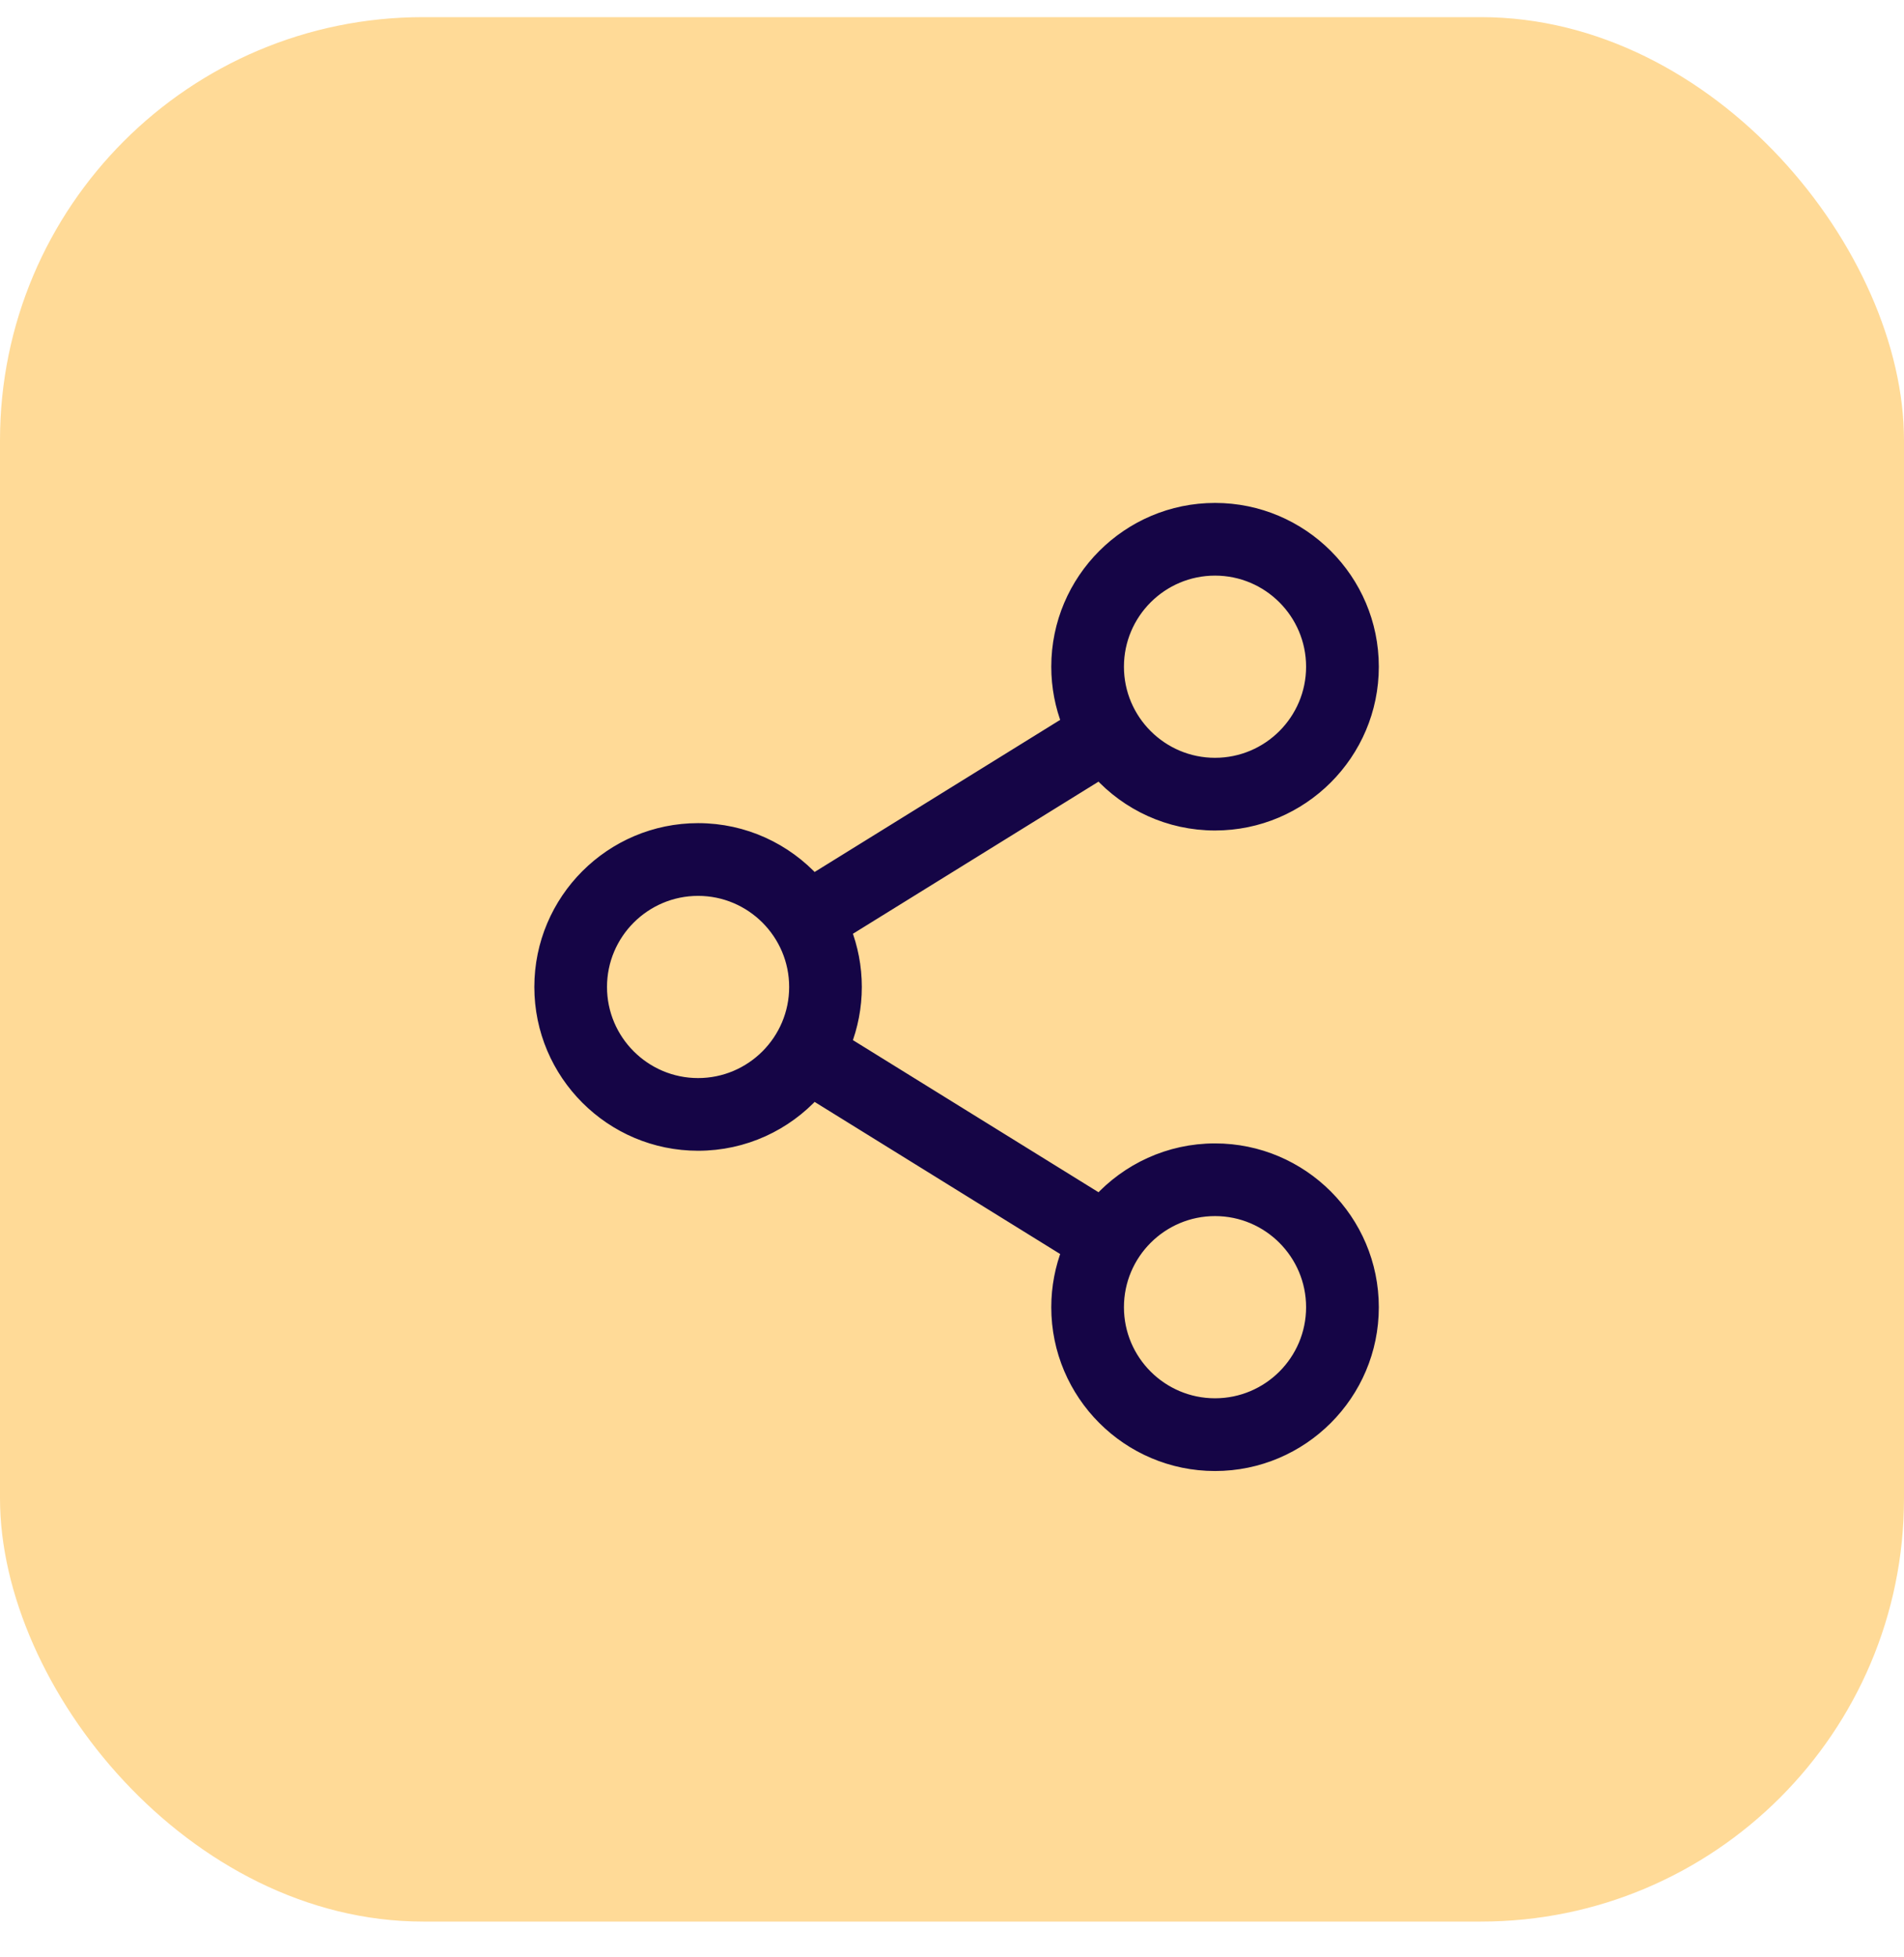
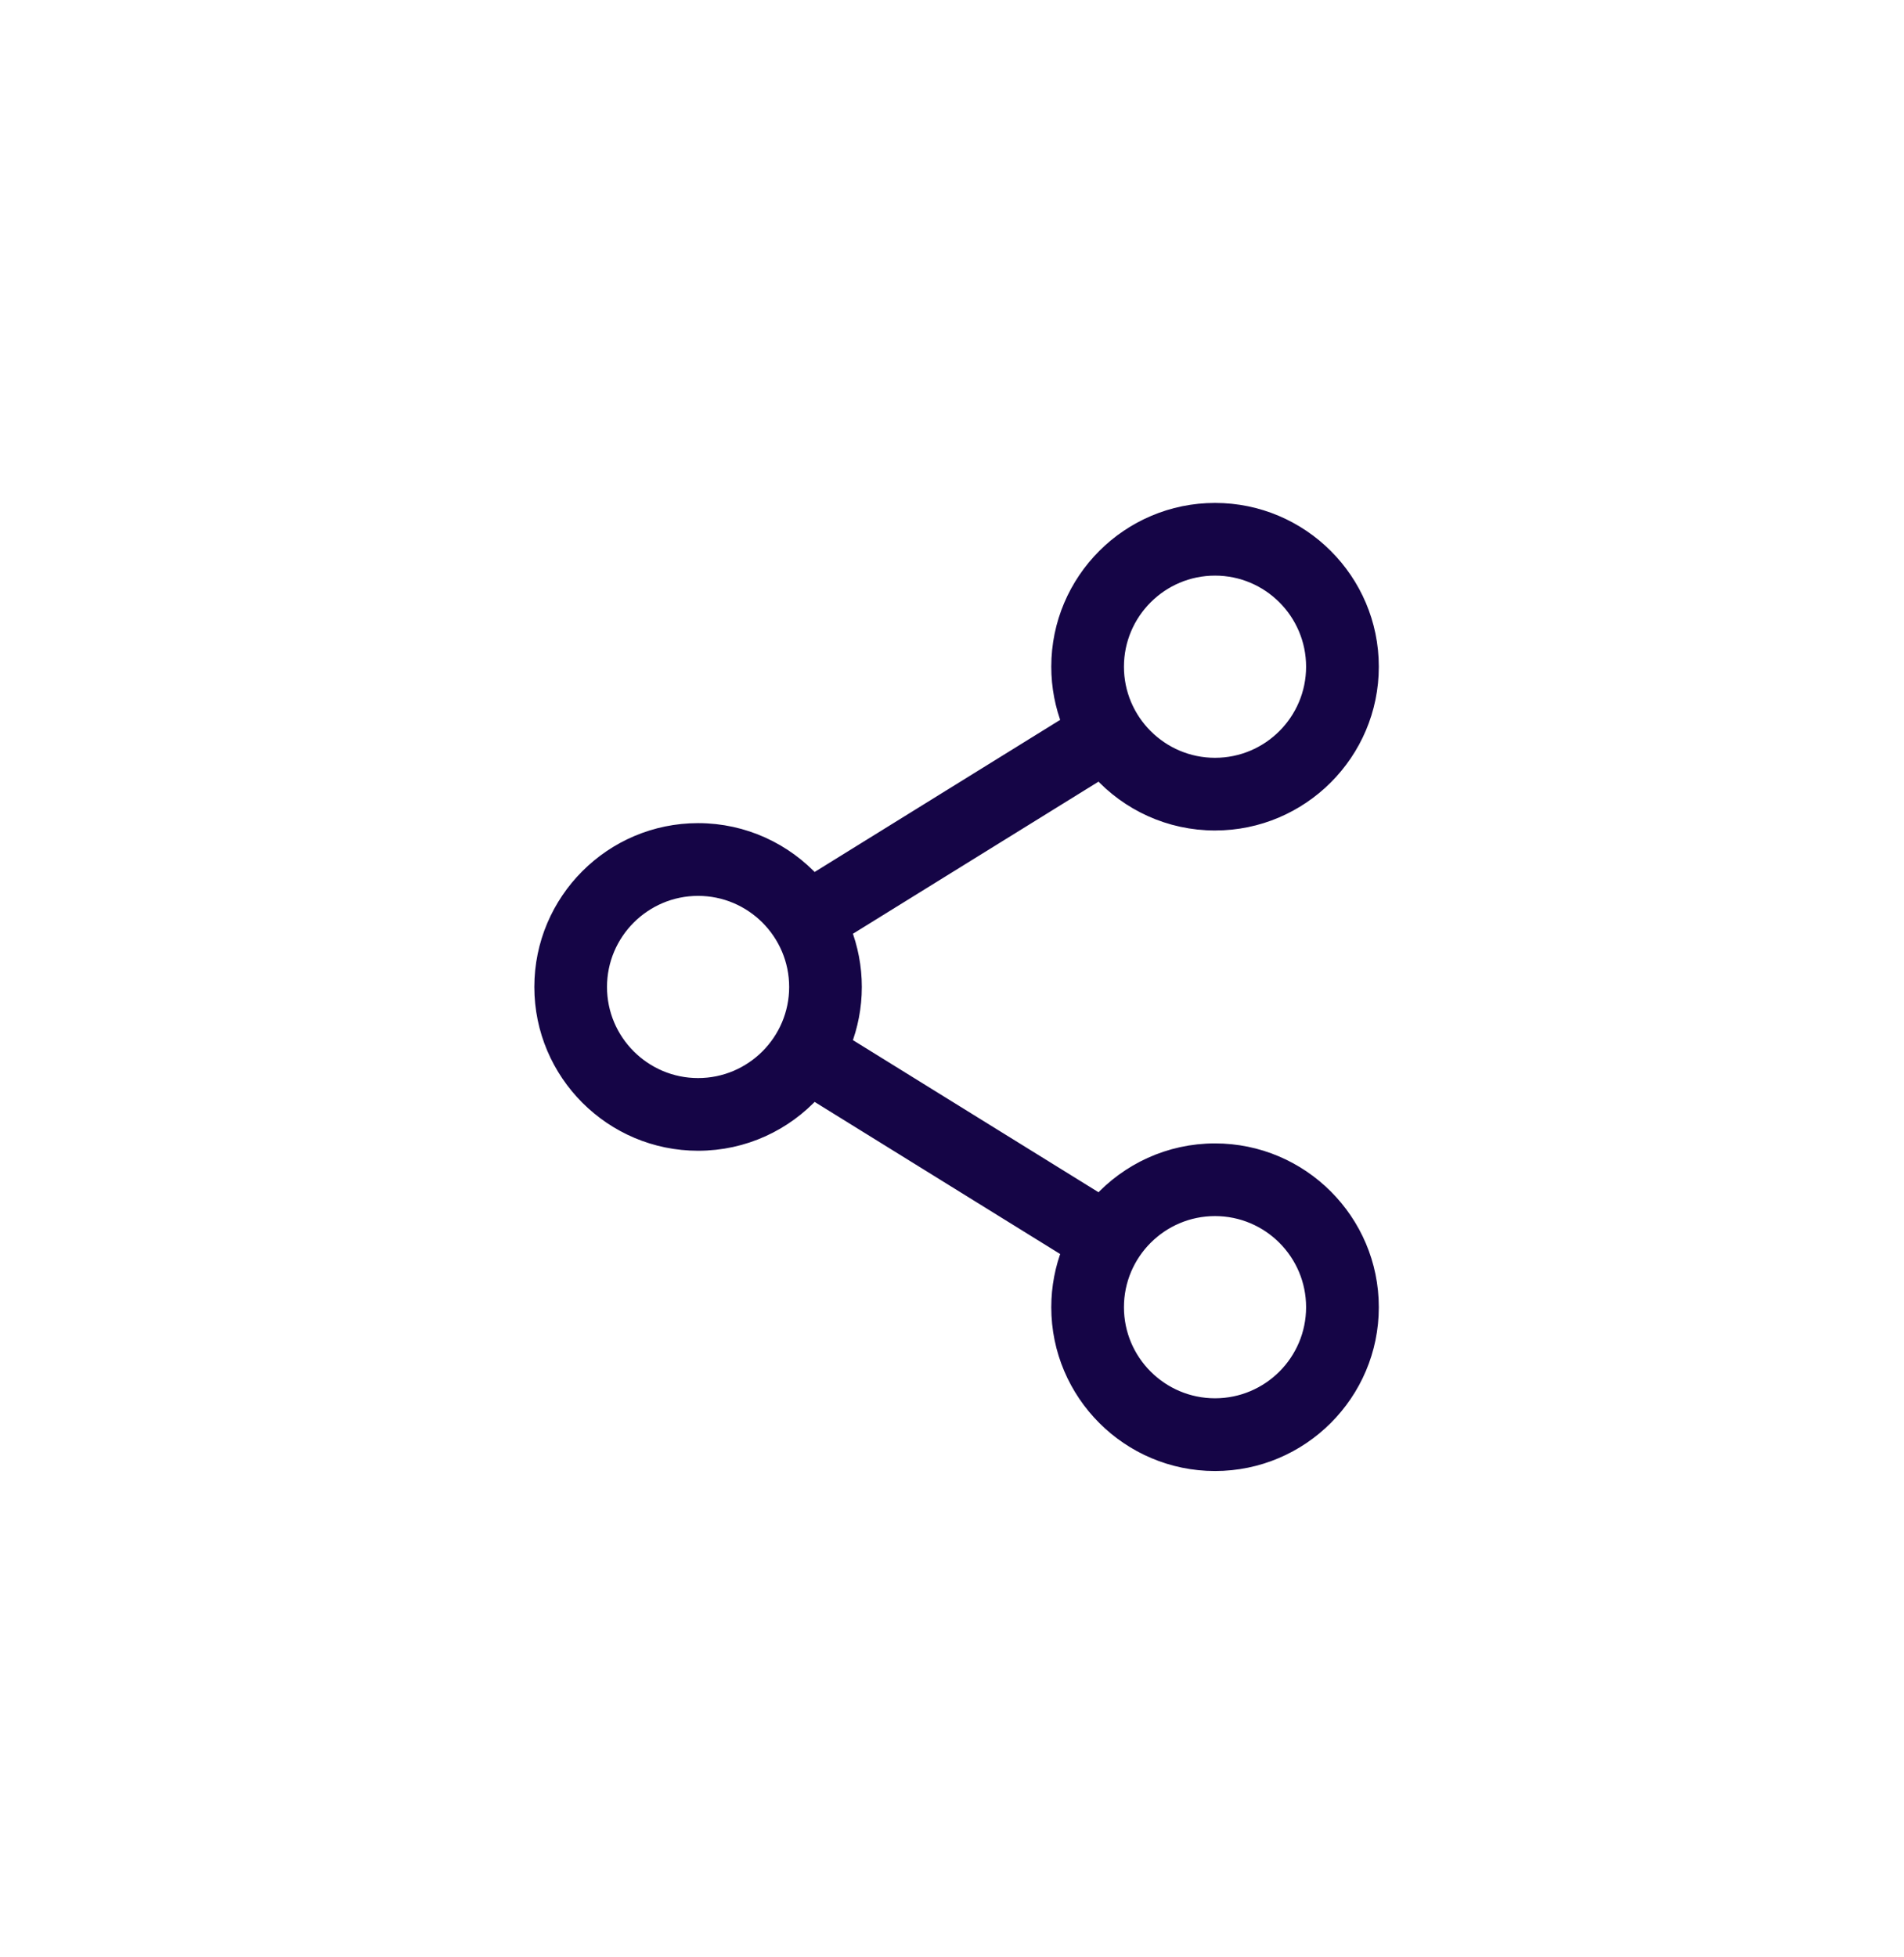
<svg xmlns="http://www.w3.org/2000/svg" fill="none" viewBox="0 0 36 37" height="37" width="36">
-   <rect fill="#FFDA97" rx="8" height="36" width="36" y="0.324" />
  <path stroke-width="0.3" stroke="#150546" fill="#150546" d="M22.973 21.764C22.111 21.764 21.334 22.137 20.795 22.729L15.944 19.725C16.073 19.393 16.145 19.033 16.145 18.657C16.145 18.28 16.073 17.92 15.944 17.588L20.795 14.584C21.334 15.177 22.111 15.549 22.973 15.549C24.598 15.549 25.92 14.227 25.92 12.603C25.92 10.978 24.598 9.657 22.973 9.657C21.349 9.657 20.027 10.978 20.027 12.603C20.027 12.98 20.099 13.34 20.228 13.671L15.378 16.675C14.839 16.083 14.062 15.71 13.199 15.71C11.575 15.71 10.253 17.032 10.253 18.657C10.253 20.281 11.575 21.603 13.199 21.603C14.062 21.603 14.839 21.231 15.378 20.638L20.228 23.642C20.099 23.974 20.027 24.334 20.027 24.711C20.027 26.335 21.349 27.657 22.973 27.657C24.598 27.657 25.92 26.335 25.92 24.711C25.92 23.086 24.598 21.764 22.973 21.764ZM21.101 12.603C21.101 11.571 21.941 10.731 22.973 10.731C24.006 10.731 24.845 11.571 24.845 12.603C24.845 13.635 24.006 14.475 22.973 14.475C21.941 14.475 21.101 13.635 21.101 12.603ZM13.199 20.529C12.167 20.529 11.327 19.689 11.327 18.657C11.327 17.625 12.167 16.785 13.199 16.785C14.231 16.785 15.071 17.625 15.071 18.657C15.071 19.689 14.231 20.529 13.199 20.529ZM21.101 24.71C21.101 23.678 21.941 22.838 22.973 22.838C24.006 22.838 24.845 23.678 24.845 24.71C24.845 25.743 24.006 26.582 22.973 26.582C21.941 26.582 21.101 25.743 21.101 24.71Z" />
</svg>